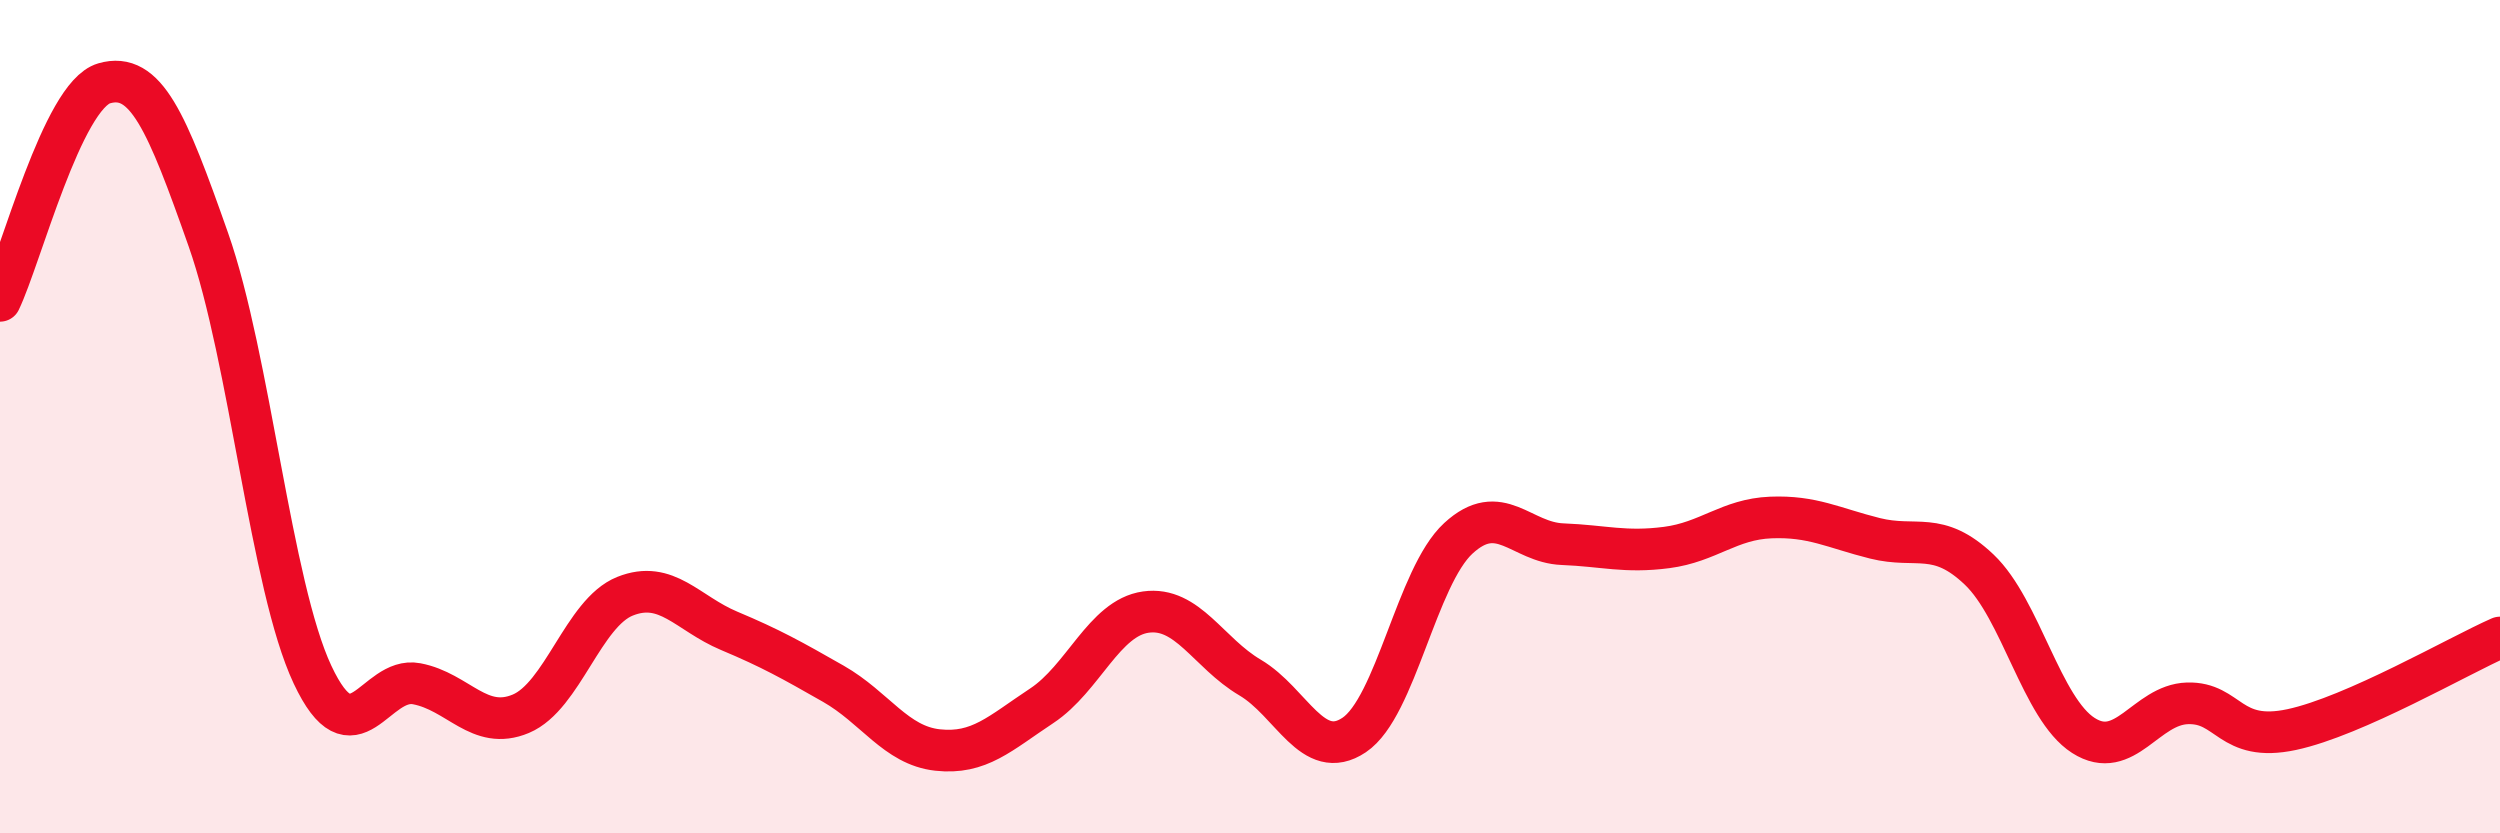
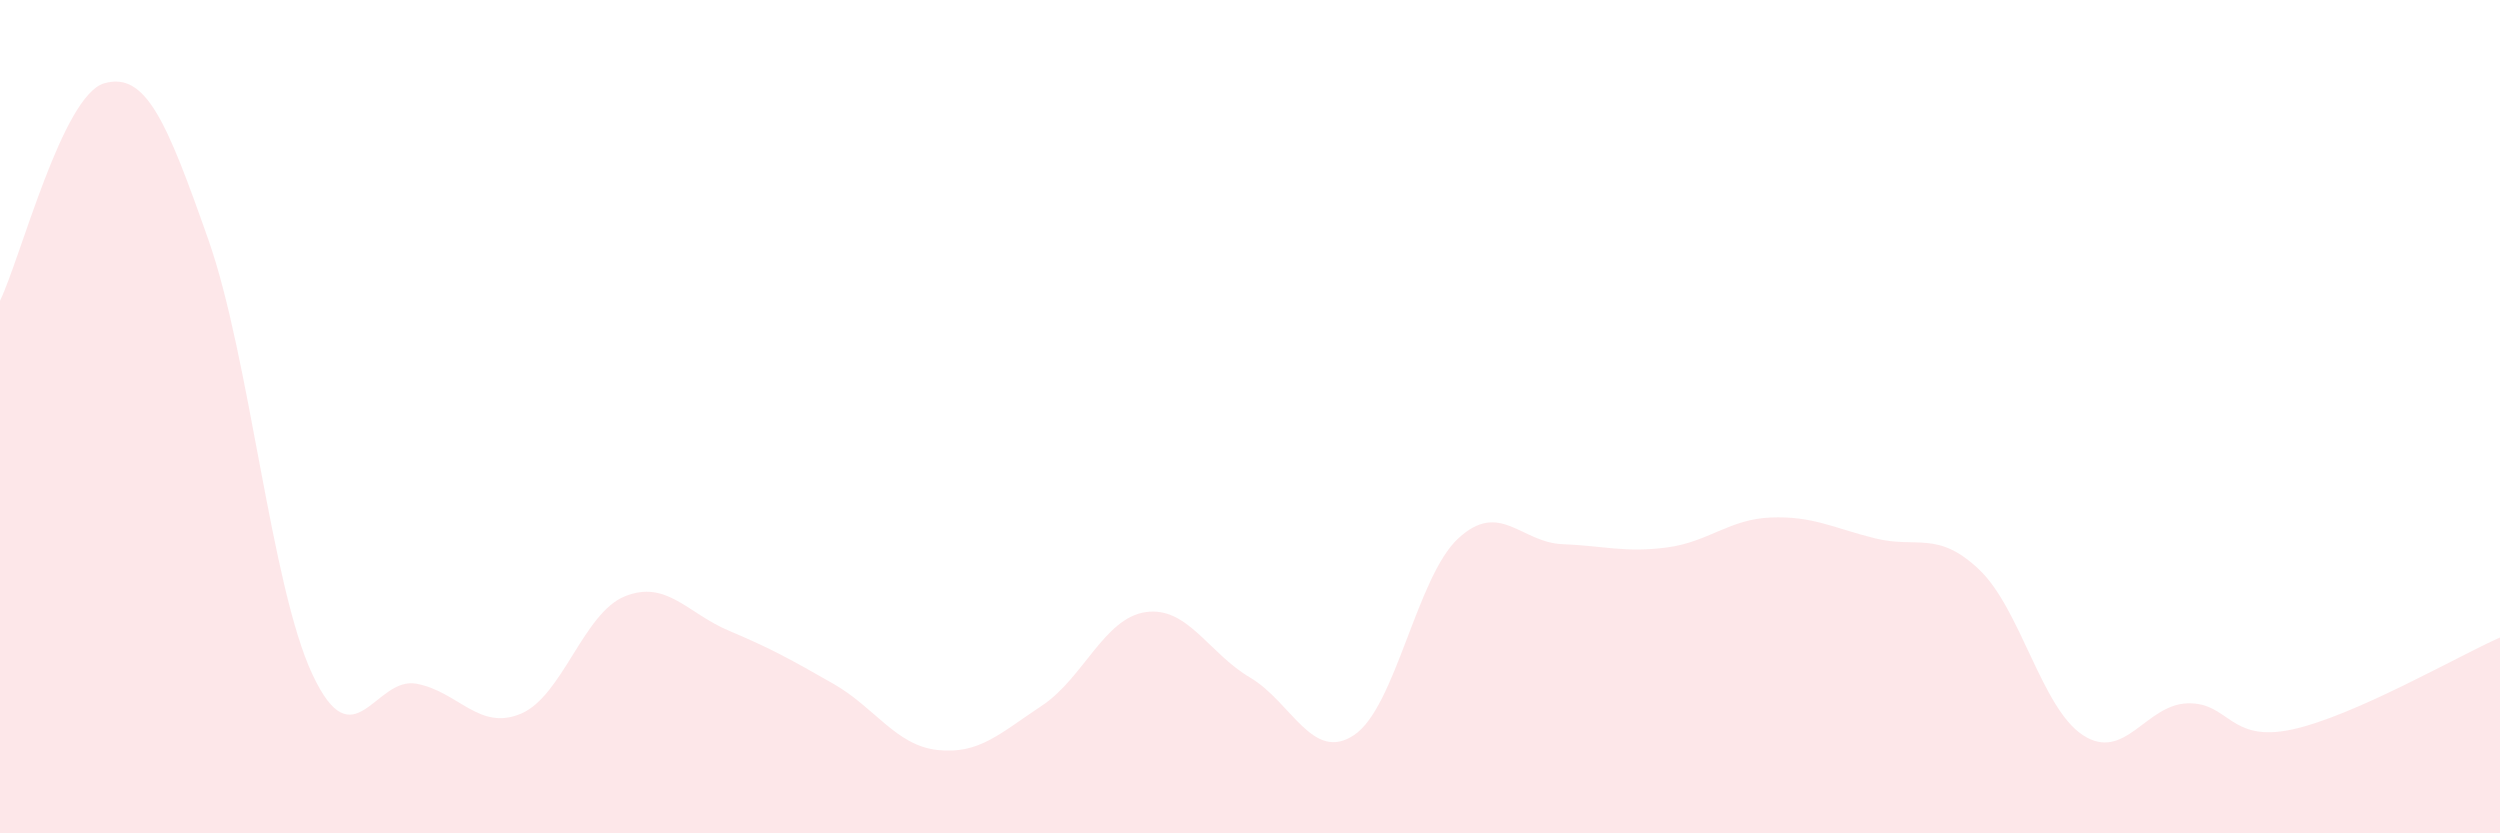
<svg xmlns="http://www.w3.org/2000/svg" width="60" height="20" viewBox="0 0 60 20">
  <path d="M 0,7.22 C 0.5,6.18 1.5,2.29 2.5,2 C 3.5,1.71 4,2.91 5,5.75 C 6,8.59 6.5,14.06 7.5,16.19 C 8.5,18.32 9,16.22 10,16.41 C 11,16.6 11.5,17.55 12.5,17.13 C 13.5,16.71 14,14.71 15,14.31 C 16,13.91 16.5,14.72 17.5,15.14 C 18.5,15.56 19,15.84 20,16.41 C 21,16.98 21.5,17.89 22.5,18 C 23.5,18.11 24,17.6 25,16.94 C 26,16.28 26.5,14.83 27.5,14.69 C 28.5,14.55 29,15.67 30,16.26 C 31,16.85 31.5,18.31 32.5,17.64 C 33.5,16.97 34,13.84 35,12.92 C 36,12 36.5,13.02 37.5,13.06 C 38.5,13.1 39,13.27 40,13.14 C 41,13.01 41.5,12.46 42.5,12.42 C 43.5,12.38 44,12.67 45,12.92 C 46,13.17 46.5,12.72 47.5,13.67 C 48.5,14.62 49,17.01 50,17.65 C 51,18.29 51.5,16.91 52.5,16.88 C 53.5,16.85 53.5,17.83 55,17.51 C 56.5,17.19 59,15.74 60,15.3L60 20L0 20Z" fill="#EB0A25" opacity="0.1" stroke-linecap="round" stroke-linejoin="round" />
-   <path d="M 0,7.22 C 0.5,6.18 1.5,2.29 2.5,2 C 3.5,1.71 4,2.91 5,5.75 C 6,8.59 6.5,14.06 7.5,16.19 C 8.5,18.32 9,16.22 10,16.41 C 11,16.6 11.5,17.55 12.5,17.13 C 13.5,16.71 14,14.71 15,14.31 C 16,13.91 16.5,14.72 17.5,15.14 C 18.5,15.56 19,15.84 20,16.41 C 21,16.98 21.5,17.89 22.5,18 C 23.5,18.11 24,17.6 25,16.94 C 26,16.28 26.5,14.83 27.5,14.69 C 28.5,14.55 29,15.67 30,16.26 C 31,16.85 31.5,18.31 32.5,17.64 C 33.5,16.97 34,13.84 35,12.92 C 36,12 36.5,13.02 37.5,13.06 C 38.5,13.1 39,13.27 40,13.14 C 41,13.01 41.5,12.46 42.5,12.42 C 43.5,12.38 44,12.67 45,12.92 C 46,13.17 46.5,12.72 47.5,13.67 C 48.5,14.62 49,17.01 50,17.65 C 51,18.29 51.5,16.91 52.5,16.88 C 53.5,16.85 53.5,17.83 55,17.51 C 56.5,17.19 59,15.74 60,15.3" stroke="#EB0A25" stroke-width="1" fill="none" stroke-linecap="round" stroke-linejoin="round" />
</svg>